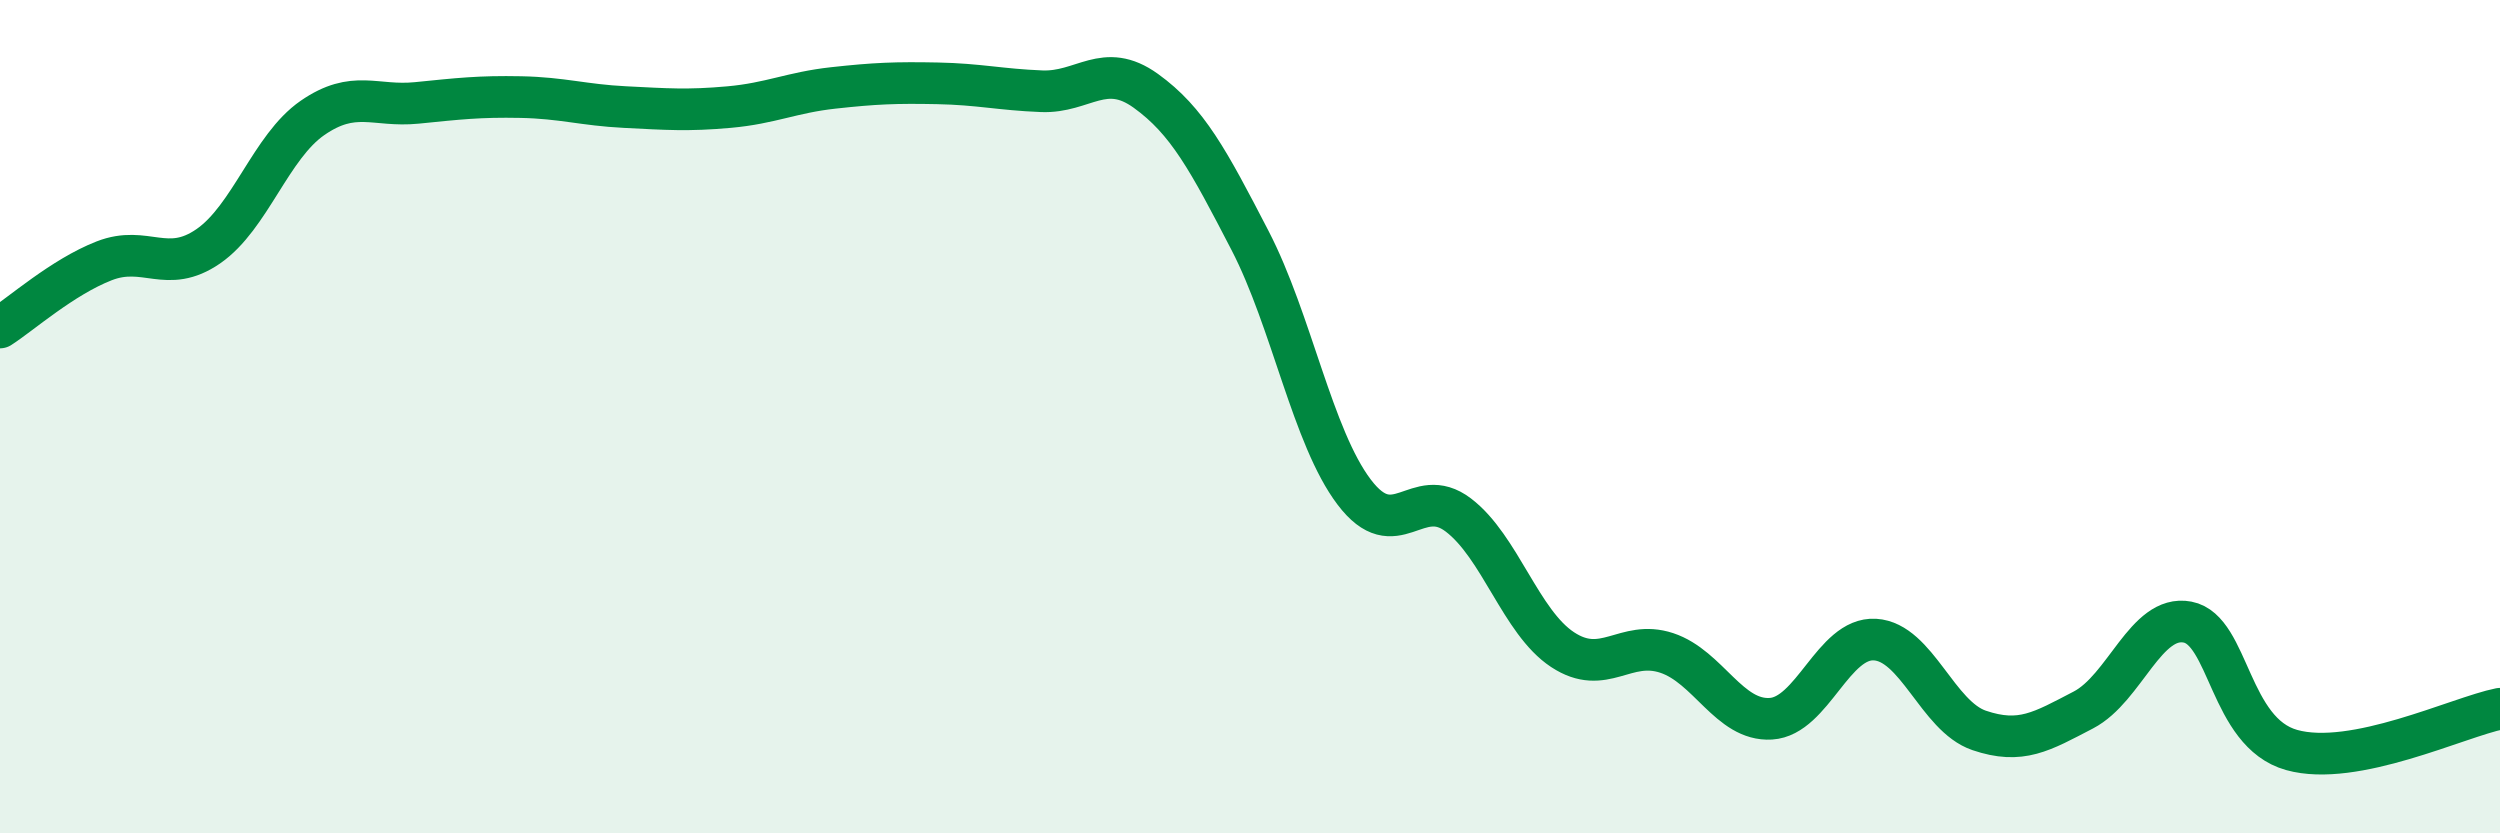
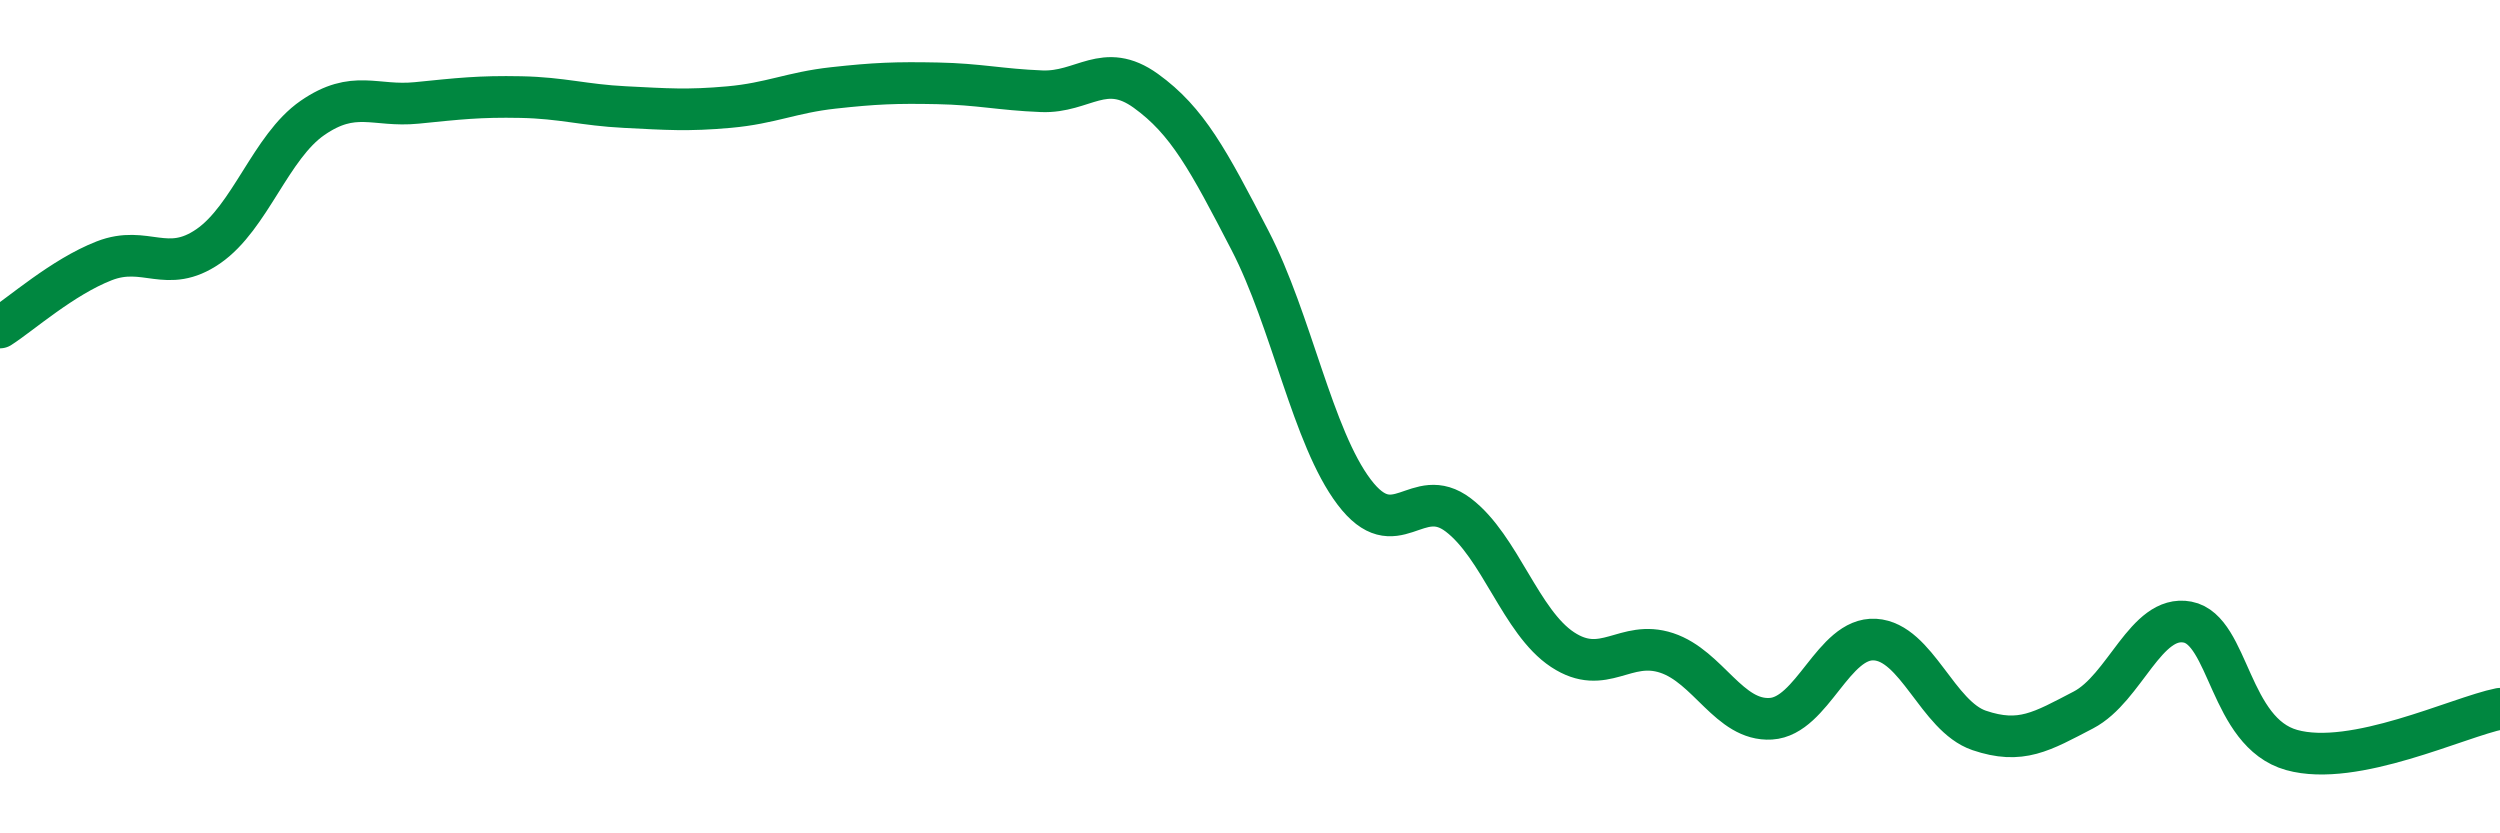
<svg xmlns="http://www.w3.org/2000/svg" width="60" height="20" viewBox="0 0 60 20">
-   <path d="M 0,7.86 C 0.5,7.54 1.5,6.65 2.5,6.26 C 3.5,5.87 4,6.6 5,5.91 C 6,5.22 6.5,3.52 7.5,2.83 C 8.5,2.14 9,2.57 10,2.47 C 11,2.37 11.5,2.31 12.5,2.33 C 13.5,2.35 14,2.52 15,2.57 C 16,2.62 16.5,2.66 17.5,2.57 C 18.5,2.48 19,2.22 20,2.11 C 21,2 21.5,1.98 22.5,2 C 23.5,2.02 24,2.15 25,2.19 C 26,2.23 26.5,1.46 27.5,2.18 C 28.5,2.9 29,3.84 30,5.77 C 31,7.7 31.5,10.49 32.5,11.81 C 33.5,13.13 34,11.6 35,12.36 C 36,13.12 36.5,14.93 37.5,15.59 C 38.5,16.25 39,15.34 40,15.67 C 41,16 41.5,17.31 42.5,17.25 C 43.5,17.19 44,15.29 45,15.35 C 46,15.41 46.5,17.19 47.5,17.53 C 48.5,17.87 49,17.56 50,17.04 C 51,16.52 51.5,14.74 52.5,14.93 C 53.5,15.12 53.5,17.58 55,18 C 56.5,18.42 59,17.21 60,17.01L60 20L0 20Z" fill="#008740" opacity="0.1" stroke-linecap="round" stroke-linejoin="round" />
  <path d="M 0,7.86 C 0.5,7.54 1.5,6.65 2.5,6.26 C 3.5,5.87 4,6.6 5,5.91 C 6,5.22 6.5,3.52 7.5,2.83 C 8.5,2.14 9,2.57 10,2.47 C 11,2.37 11.5,2.31 12.5,2.33 C 13.5,2.35 14,2.52 15,2.57 C 16,2.62 16.5,2.66 17.5,2.57 C 18.5,2.48 19,2.22 20,2.11 C 21,2 21.5,1.98 22.5,2 C 23.5,2.02 24,2.15 25,2.19 C 26,2.23 26.5,1.46 27.5,2.18 C 28.5,2.9 29,3.84 30,5.77 C 31,7.7 31.5,10.49 32.5,11.81 C 33.5,13.13 34,11.6 35,12.36 C 36,13.12 36.5,14.93 37.5,15.59 C 38.5,16.25 39,15.34 40,15.67 C 41,16 41.5,17.31 42.5,17.25 C 43.5,17.19 44,15.29 45,15.35 C 46,15.41 46.5,17.19 47.5,17.53 C 48.5,17.87 49,17.56 50,17.04 C 51,16.52 51.5,14.74 52.5,14.93 C 53.5,15.12 53.5,17.58 55,18 C 56.5,18.42 59,17.21 60,17.01" stroke="#008740" stroke-width="1" fill="none" stroke-linecap="round" stroke-linejoin="round" />
</svg>